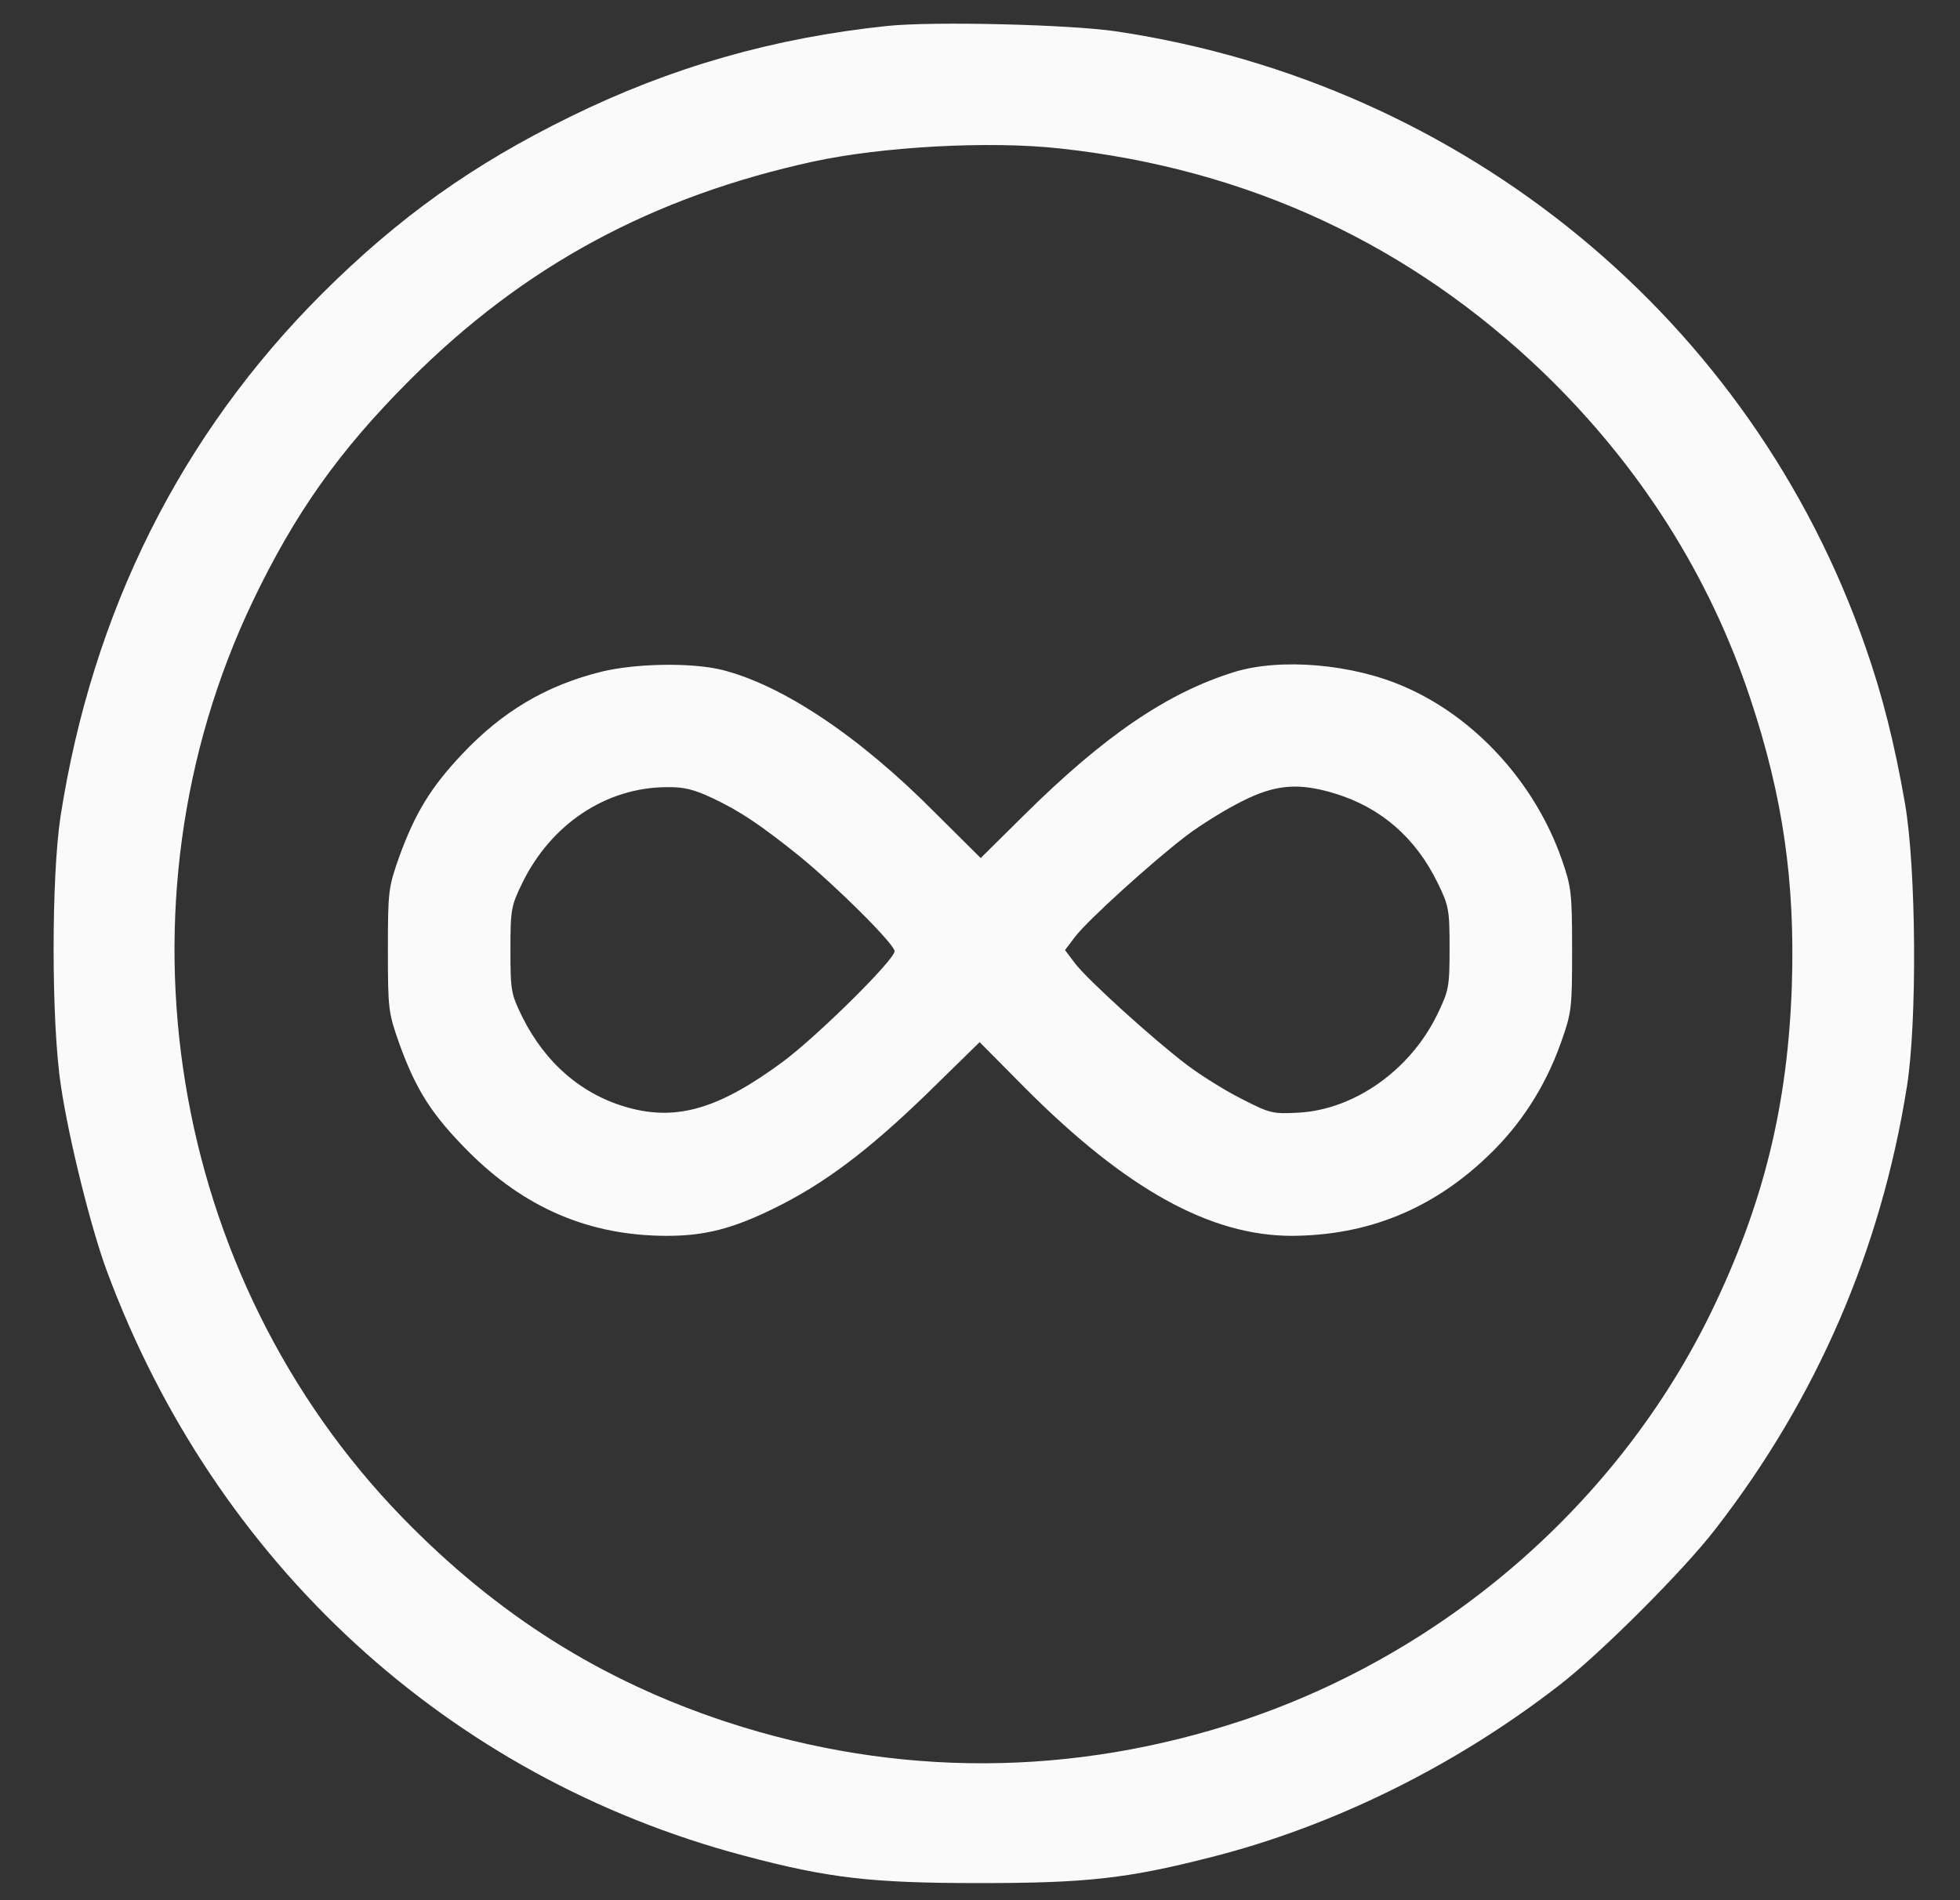
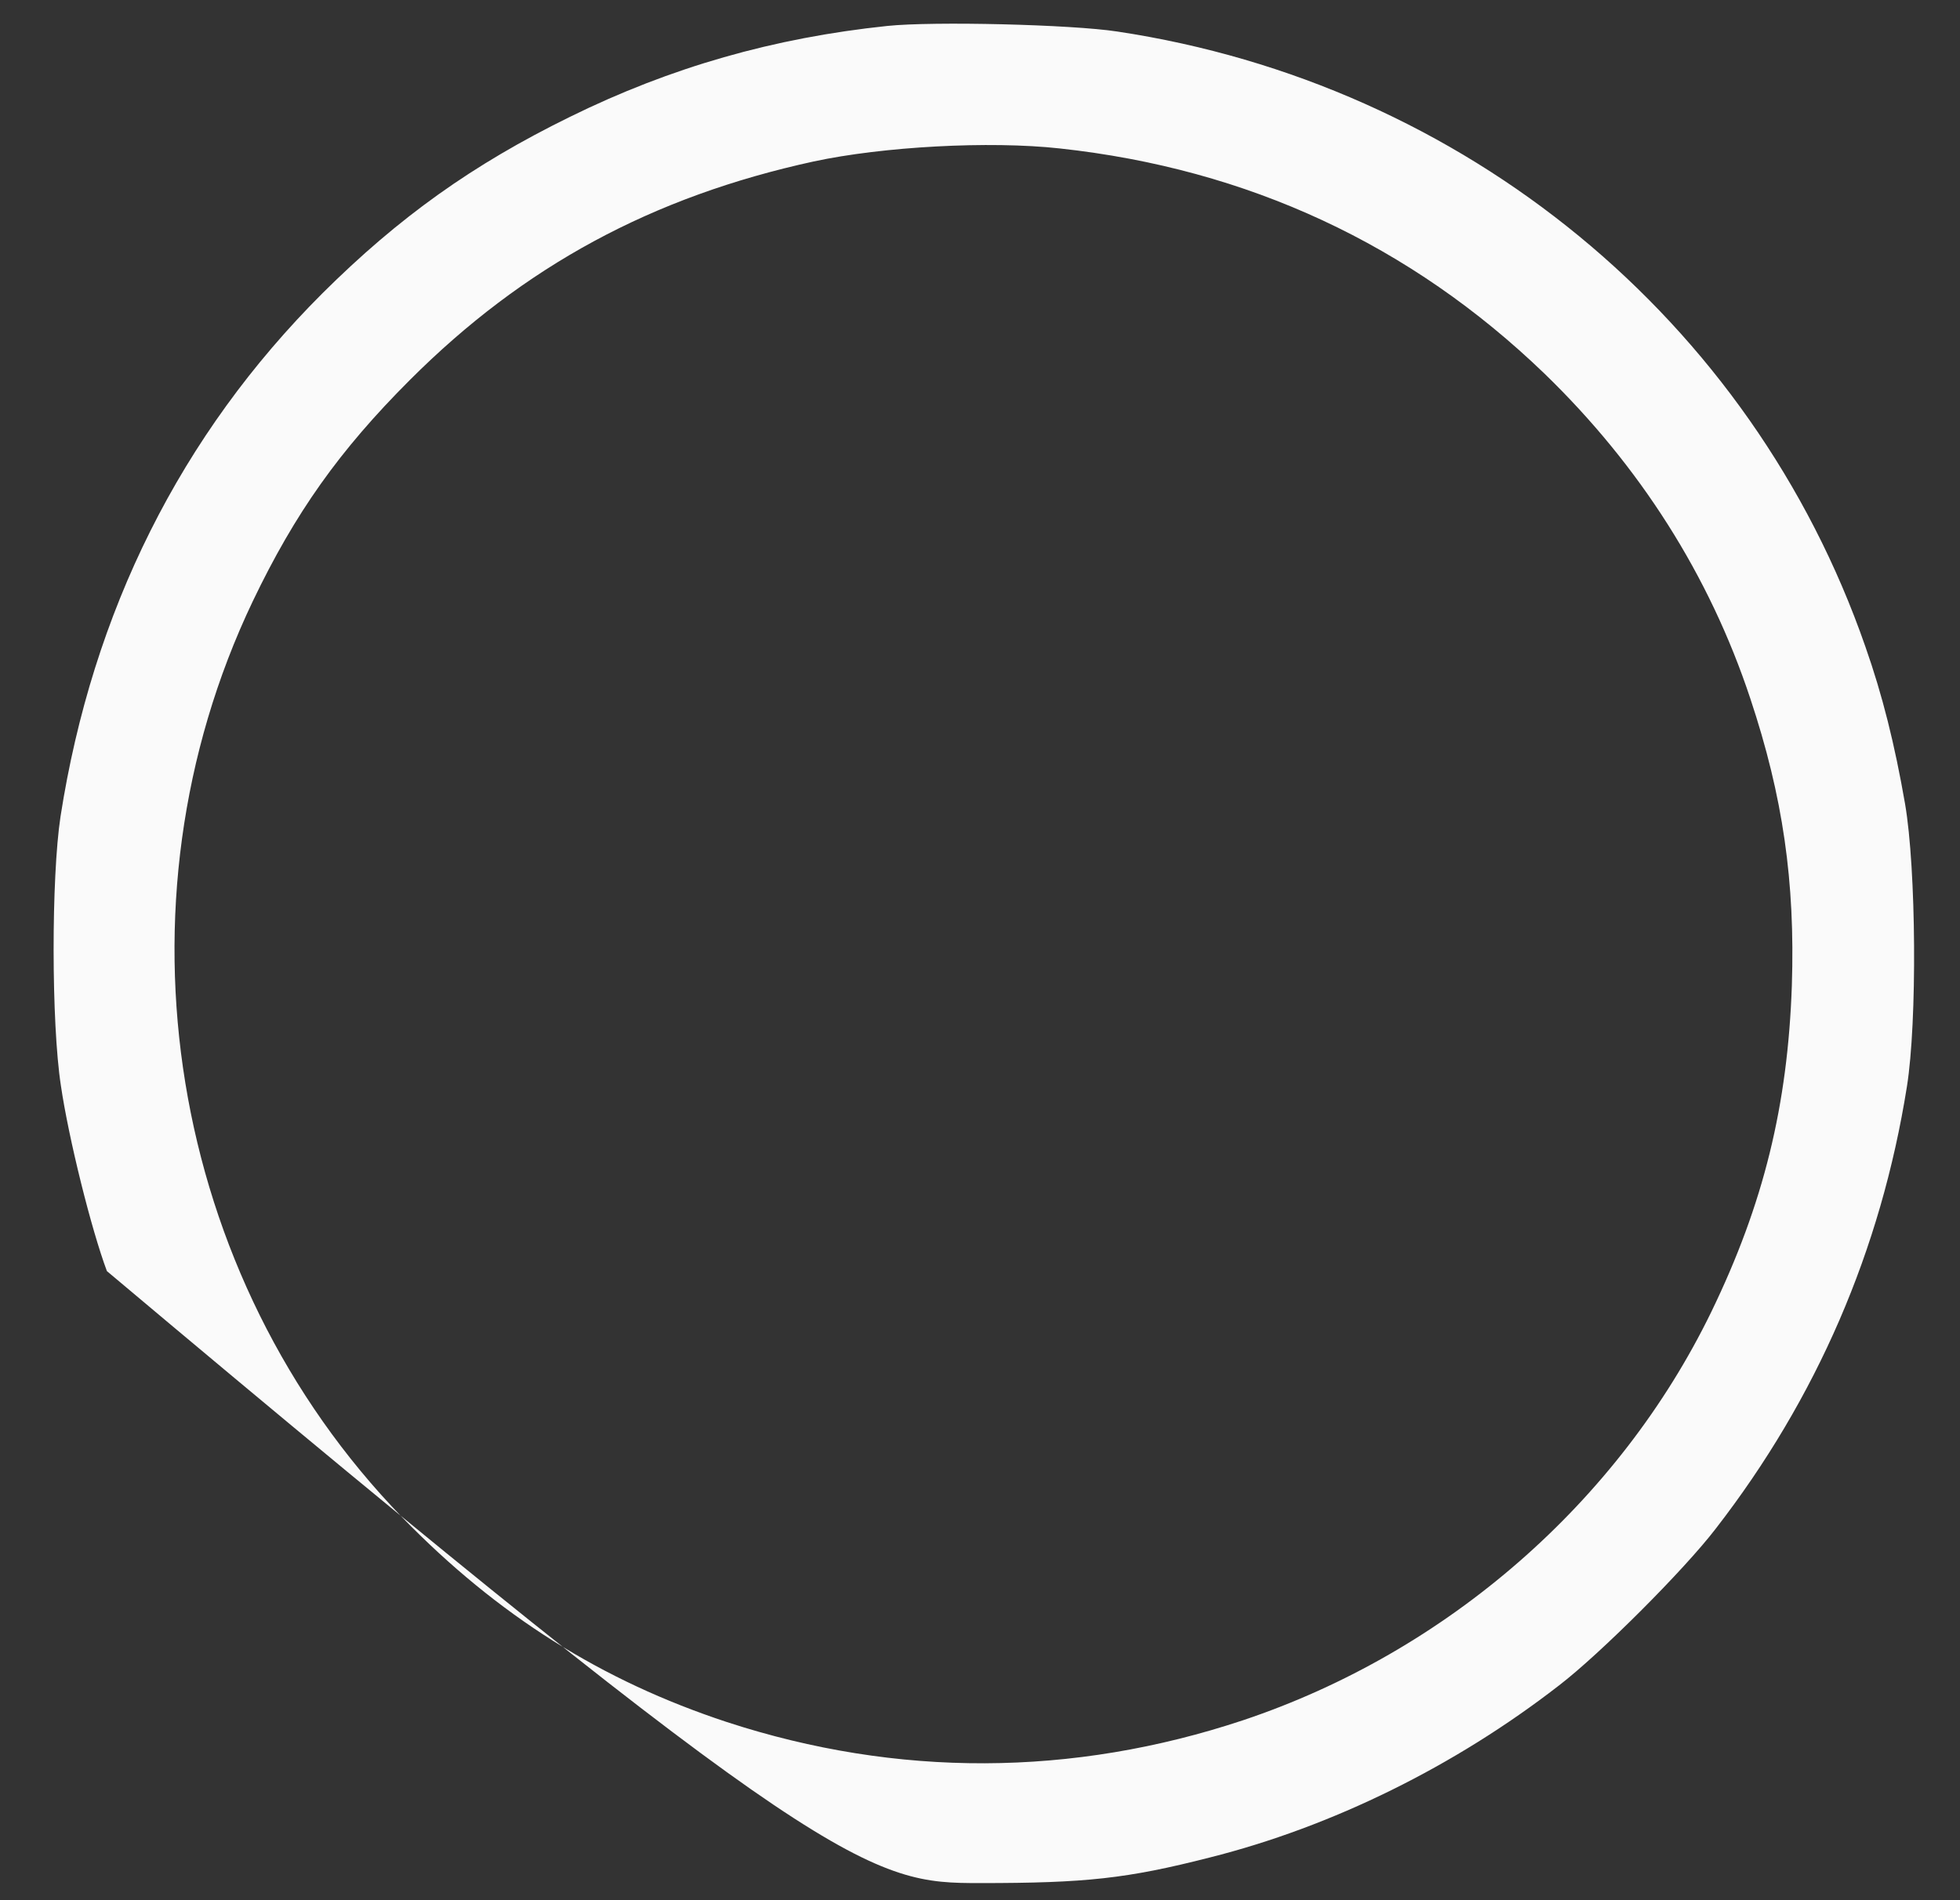
<svg xmlns="http://www.w3.org/2000/svg" width="33" height="32" viewBox="0 0 33 32" fill="none">
  <rect x="0" y="0" width="33" height="32" fill="#333333" stroke="none" />
-   <path d="M14.938 0.437C13.031 0.637 11.294 1.131 9.594 1.969C7.963 2.769 6.719 3.656 5.431 4.937C3.044 7.319 1.556 10.3 1.019 13.75C0.863 14.775 0.863 17.231 1.025 18.281C1.156 19.175 1.538 20.706 1.8 21.406C3.625 26.325 7.55 29.931 12.525 31.25C13.956 31.631 14.675 31.712 16.5 31.712C18.281 31.712 18.975 31.637 20.369 31.281C22.431 30.762 24.494 29.744 26.244 28.387C26.938 27.856 28.356 26.437 28.887 25.744C30.587 23.55 31.669 21.05 32.106 18.3C32.281 17.206 32.263 14.631 32.075 13.537C31.9 12.531 31.694 11.706 31.406 10.887C29.494 5.387 24.663 1.412 18.812 0.531C18.038 0.412 15.713 0.356 14.938 0.437ZM17.844 2.5C21.012 2.844 23.75 4.119 26.006 6.294C27.606 7.844 28.781 9.687 29.469 11.762C30.019 13.412 30.225 14.85 30.169 16.594C30.1 18.612 29.694 20.275 28.812 22.094C27.256 25.294 24.363 27.819 20.931 28.969C18.056 29.925 15.106 29.937 12.238 29C10.131 28.306 8.381 27.206 6.775 25.556C2.831 21.494 1.813 15.244 4.256 10.125C4.969 8.637 5.713 7.587 6.9 6.4C8.819 4.481 10.981 3.312 13.7 2.719C14.863 2.469 16.656 2.369 17.844 2.5Z" fill="#FAFAFA" />
-   <path d="M10.125 11.312C9.194 11.544 8.456 11.981 7.775 12.706C7.25 13.262 6.988 13.7 6.725 14.419C6.538 14.95 6.531 15 6.531 16C6.531 17 6.538 17.05 6.725 17.581C7.006 18.356 7.269 18.769 7.875 19.381C8.831 20.344 9.925 20.812 11.231 20.812C11.863 20.812 12.331 20.694 13.031 20.35C13.875 19.937 14.613 19.381 15.606 18.419L16.494 17.55L17.262 18.325C18.962 20.031 20.381 20.812 21.75 20.812C23.019 20.806 24.106 20.369 25.038 19.481C25.594 18.956 26.012 18.312 26.275 17.575C26.462 17.05 26.469 16.994 26.469 16C26.469 15.031 26.456 14.937 26.294 14.469C25.844 13.187 24.844 12.087 23.656 11.569C22.781 11.181 21.556 11.075 20.775 11.319C19.65 11.669 18.587 12.394 17.238 13.731L16.512 14.45L15.738 13.681C14.469 12.4 13.175 11.537 12.156 11.281C11.65 11.156 10.713 11.169 10.125 11.312ZM11.988 13.437C12.456 13.656 12.806 13.894 13.438 14.4C14.069 14.912 15.062 15.9 15.062 16.019C15.062 16.162 13.781 17.431 13.188 17.875C12.125 18.662 11.412 18.881 10.588 18.656C9.806 18.444 9.181 17.906 8.794 17.125C8.606 16.744 8.594 16.687 8.594 16C8.594 15.312 8.606 15.256 8.794 14.869C9.281 13.875 10.206 13.262 11.219 13.256C11.512 13.25 11.681 13.294 11.988 13.437ZM22.494 13.369C23.256 13.606 23.837 14.112 24.206 14.869C24.394 15.256 24.406 15.319 24.406 15.969C24.406 16.625 24.394 16.681 24.194 17.094C23.738 18.025 22.806 18.681 21.875 18.737C21.425 18.762 21.381 18.75 20.906 18.506C20.631 18.369 20.212 18.106 19.981 17.931C19.406 17.494 18.325 16.512 18.106 16.231L17.931 16L18.106 15.769C18.325 15.487 19.406 14.506 19.981 14.069C20.212 13.894 20.625 13.637 20.9 13.5C21.475 13.206 21.869 13.175 22.494 13.369Z" fill="#FAFAFA" />
+   <path d="M14.938 0.437C13.031 0.637 11.294 1.131 9.594 1.969C7.963 2.769 6.719 3.656 5.431 4.937C3.044 7.319 1.556 10.3 1.019 13.75C0.863 14.775 0.863 17.231 1.025 18.281C1.156 19.175 1.538 20.706 1.8 21.406C13.956 31.631 14.675 31.712 16.5 31.712C18.281 31.712 18.975 31.637 20.369 31.281C22.431 30.762 24.494 29.744 26.244 28.387C26.938 27.856 28.356 26.437 28.887 25.744C30.587 23.55 31.669 21.05 32.106 18.3C32.281 17.206 32.263 14.631 32.075 13.537C31.9 12.531 31.694 11.706 31.406 10.887C29.494 5.387 24.663 1.412 18.812 0.531C18.038 0.412 15.713 0.356 14.938 0.437ZM17.844 2.5C21.012 2.844 23.75 4.119 26.006 6.294C27.606 7.844 28.781 9.687 29.469 11.762C30.019 13.412 30.225 14.85 30.169 16.594C30.1 18.612 29.694 20.275 28.812 22.094C27.256 25.294 24.363 27.819 20.931 28.969C18.056 29.925 15.106 29.937 12.238 29C10.131 28.306 8.381 27.206 6.775 25.556C2.831 21.494 1.813 15.244 4.256 10.125C4.969 8.637 5.713 7.587 6.9 6.4C8.819 4.481 10.981 3.312 13.7 2.719C14.863 2.469 16.656 2.369 17.844 2.5Z" fill="#FAFAFA" />
</svg>